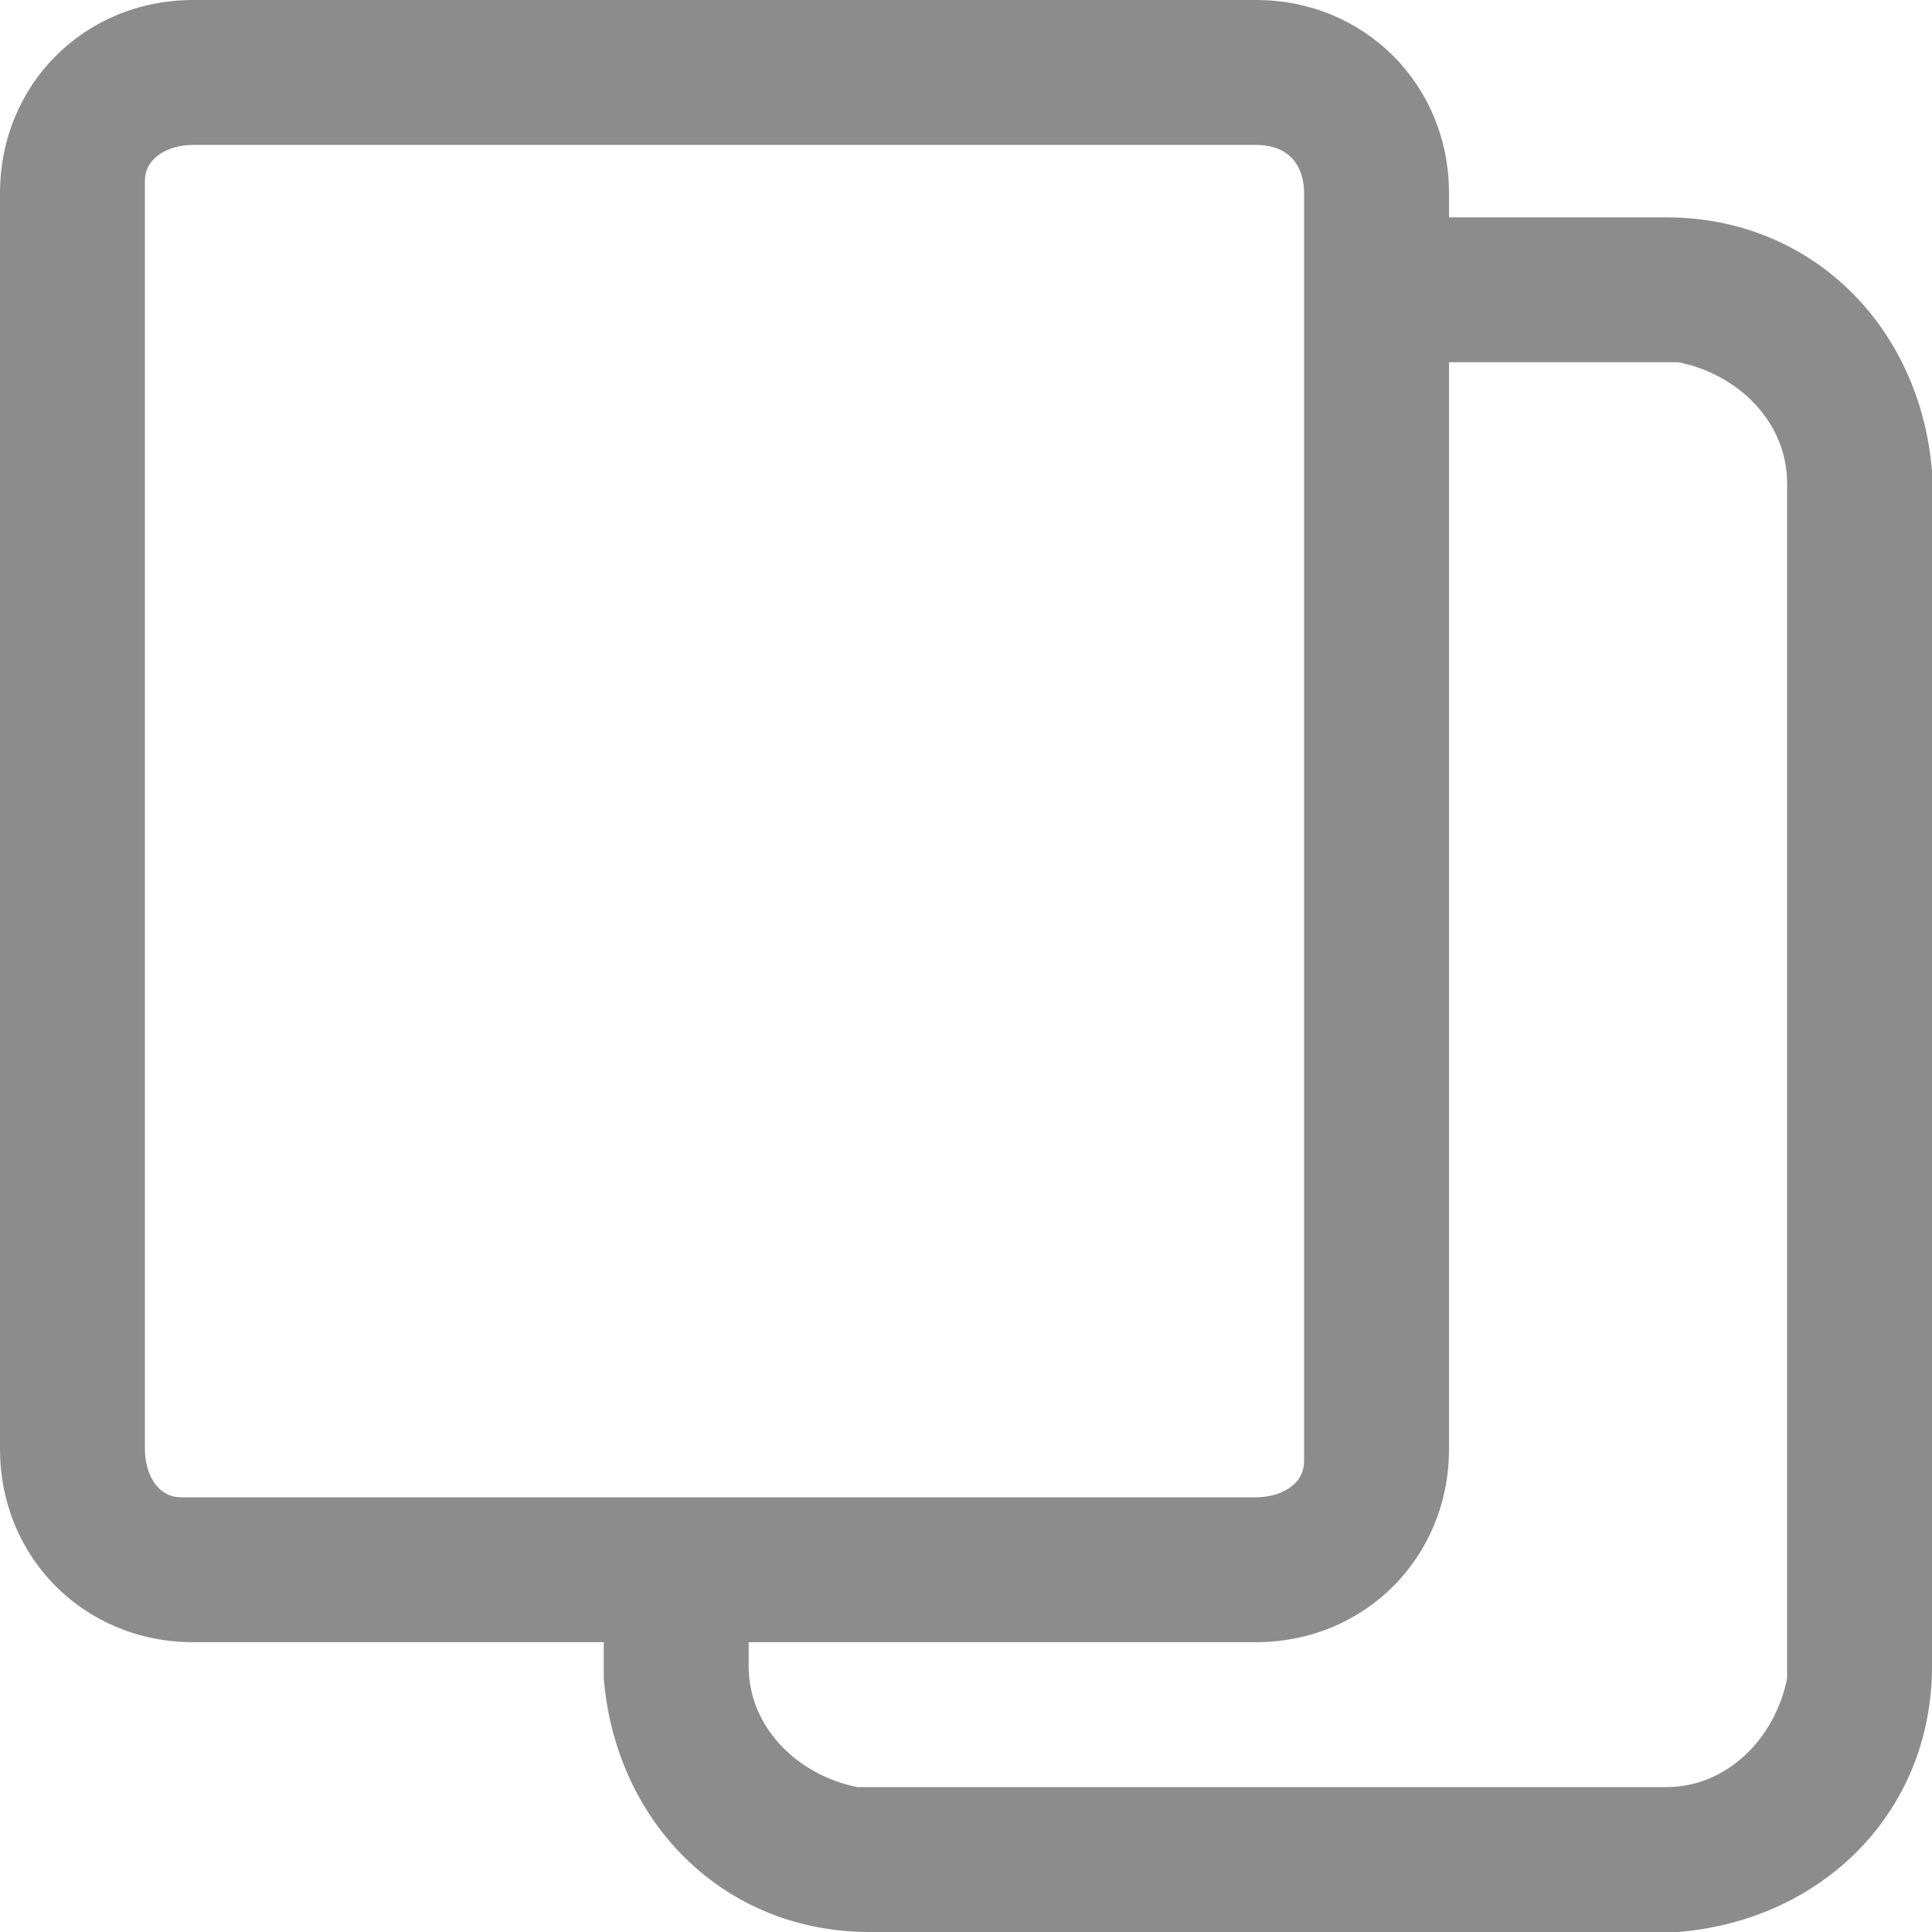
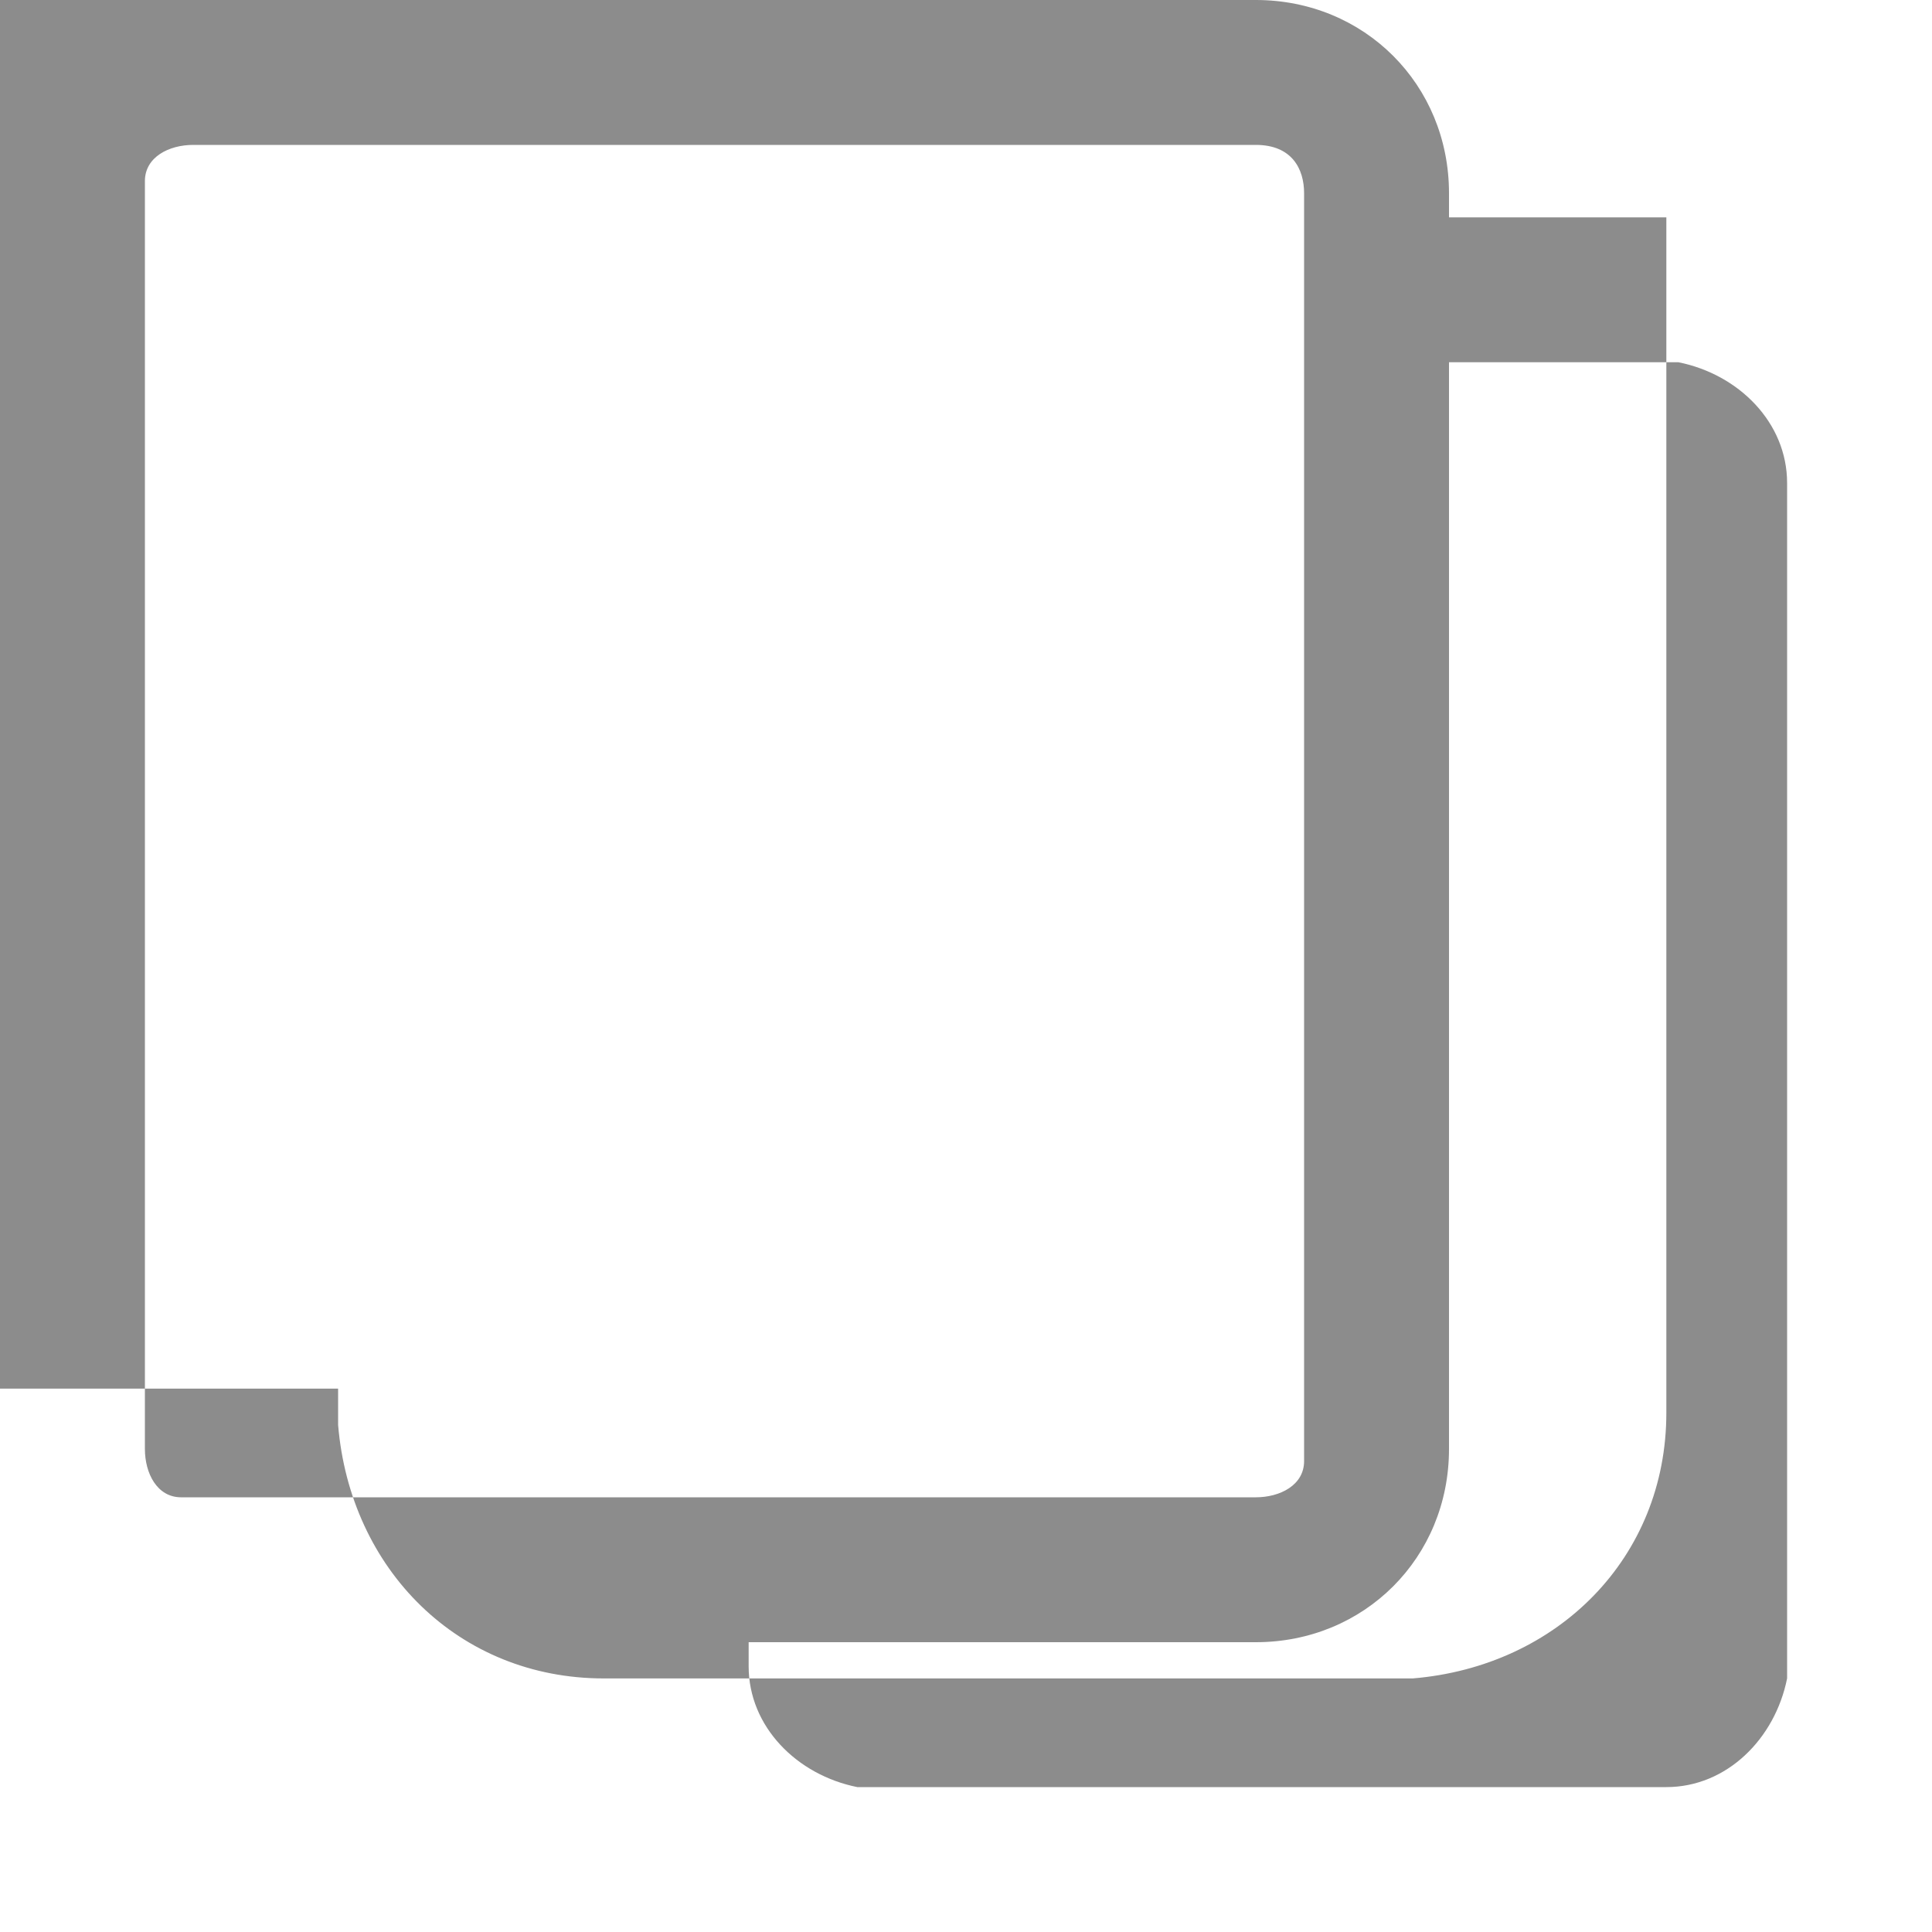
<svg xmlns="http://www.w3.org/2000/svg" version="1.1" id="图层_1" x="0px" y="0px" viewBox="0 0 16 16" style="enable-background:new 0 0 16 16;" xml:space="preserve">
  <style type="text/css">
	.st0{fill-opacity:0.45;}
</style>
  <title>复制备份 2</title>
  <desc>Created with Sketch.</desc>
  <g id="页面-2">
    <g id="实验界面3备份-10" transform="translate(-1794, -159)">
-       <path id="复制备份-2" class="st0" d="M1804.4,159c0.9,0,1.6,0.7,1.6,1.6v0.2h1.8c1.2,0,2.1,0.9,2.2,2.1l0,0.1v9.8    c0,1.2-0.9,2.1-2.1,2.2l-0.1,0h-6.6c-1.2,0-2.1-0.9-2.2-2.1l0-0.1v-0.2h-3.4c-0.9,0-1.6-0.7-1.6-1.6v-10.4c0-0.9,0.7-1.6,1.6-1.6    H1804.4z M1807.8,162h-1.8v9c0,0.9-0.7,1.6-1.6,1.6h-4.2v0.2c0,0.5,0.4,0.9,0.9,1l0.1,0h6.6c0.5,0,0.9-0.4,1-0.9l0-0.1V163    c0-0.5-0.4-0.9-0.9-1L1807.8,162z M1804.4,160.2h-8.8c-0.2,0-0.4,0.1-0.4,0.3l0,0.1V171c0,0.2,0.1,0.4,0.3,0.4l0.1,0h8.8    c0.2,0,0.4-0.1,0.4-0.3l0-0.1v-10.4C1804.8,160.4,1804.7,160.2,1804.4,160.2L1804.4,160.2z" />
+       <path id="复制备份-2" class="st0" d="M1804.4,159c0.9,0,1.6,0.7,1.6,1.6v0.2h1.8l0,0.1v9.8    c0,1.2-0.9,2.1-2.1,2.2l-0.1,0h-6.6c-1.2,0-2.1-0.9-2.2-2.1l0-0.1v-0.2h-3.4c-0.9,0-1.6-0.7-1.6-1.6v-10.4c0-0.9,0.7-1.6,1.6-1.6    H1804.4z M1807.8,162h-1.8v9c0,0.9-0.7,1.6-1.6,1.6h-4.2v0.2c0,0.5,0.4,0.9,0.9,1l0.1,0h6.6c0.5,0,0.9-0.4,1-0.9l0-0.1V163    c0-0.5-0.4-0.9-0.9-1L1807.8,162z M1804.4,160.2h-8.8c-0.2,0-0.4,0.1-0.4,0.3l0,0.1V171c0,0.2,0.1,0.4,0.3,0.4l0.1,0h8.8    c0.2,0,0.4-0.1,0.4-0.3l0-0.1v-10.4C1804.8,160.4,1804.7,160.2,1804.4,160.2L1804.4,160.2z" />
    </g>
  </g>
</svg>